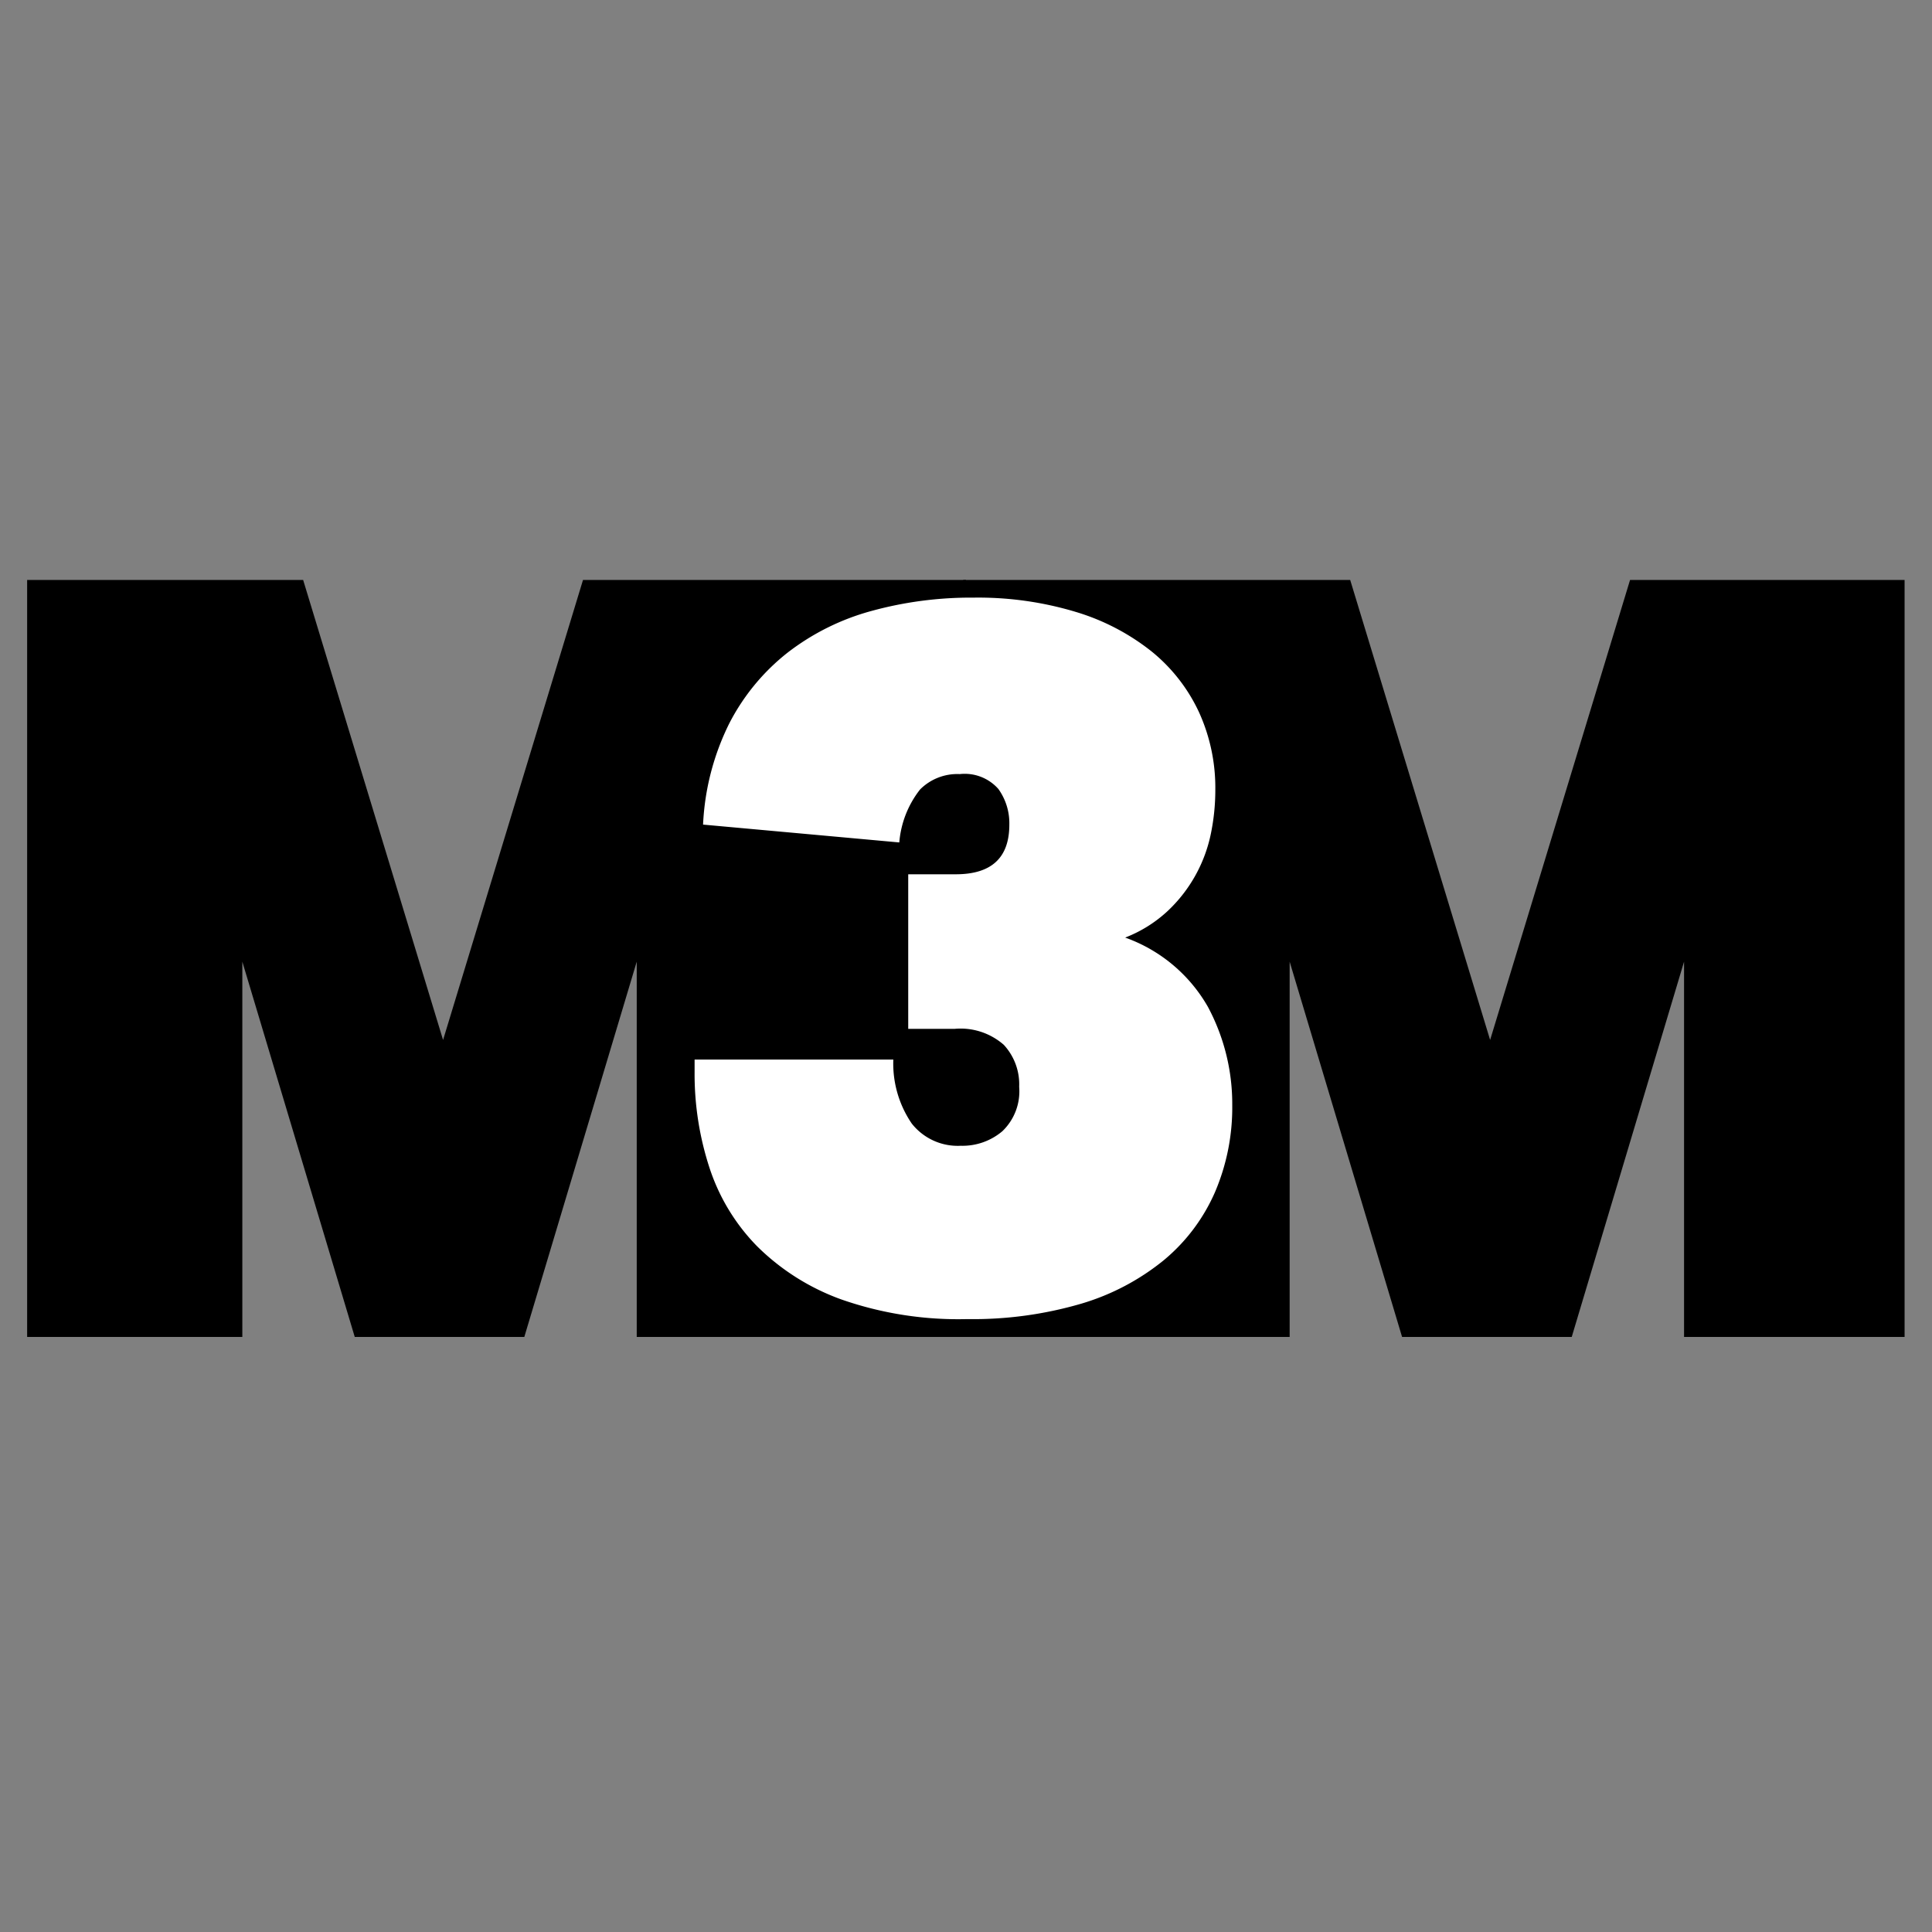
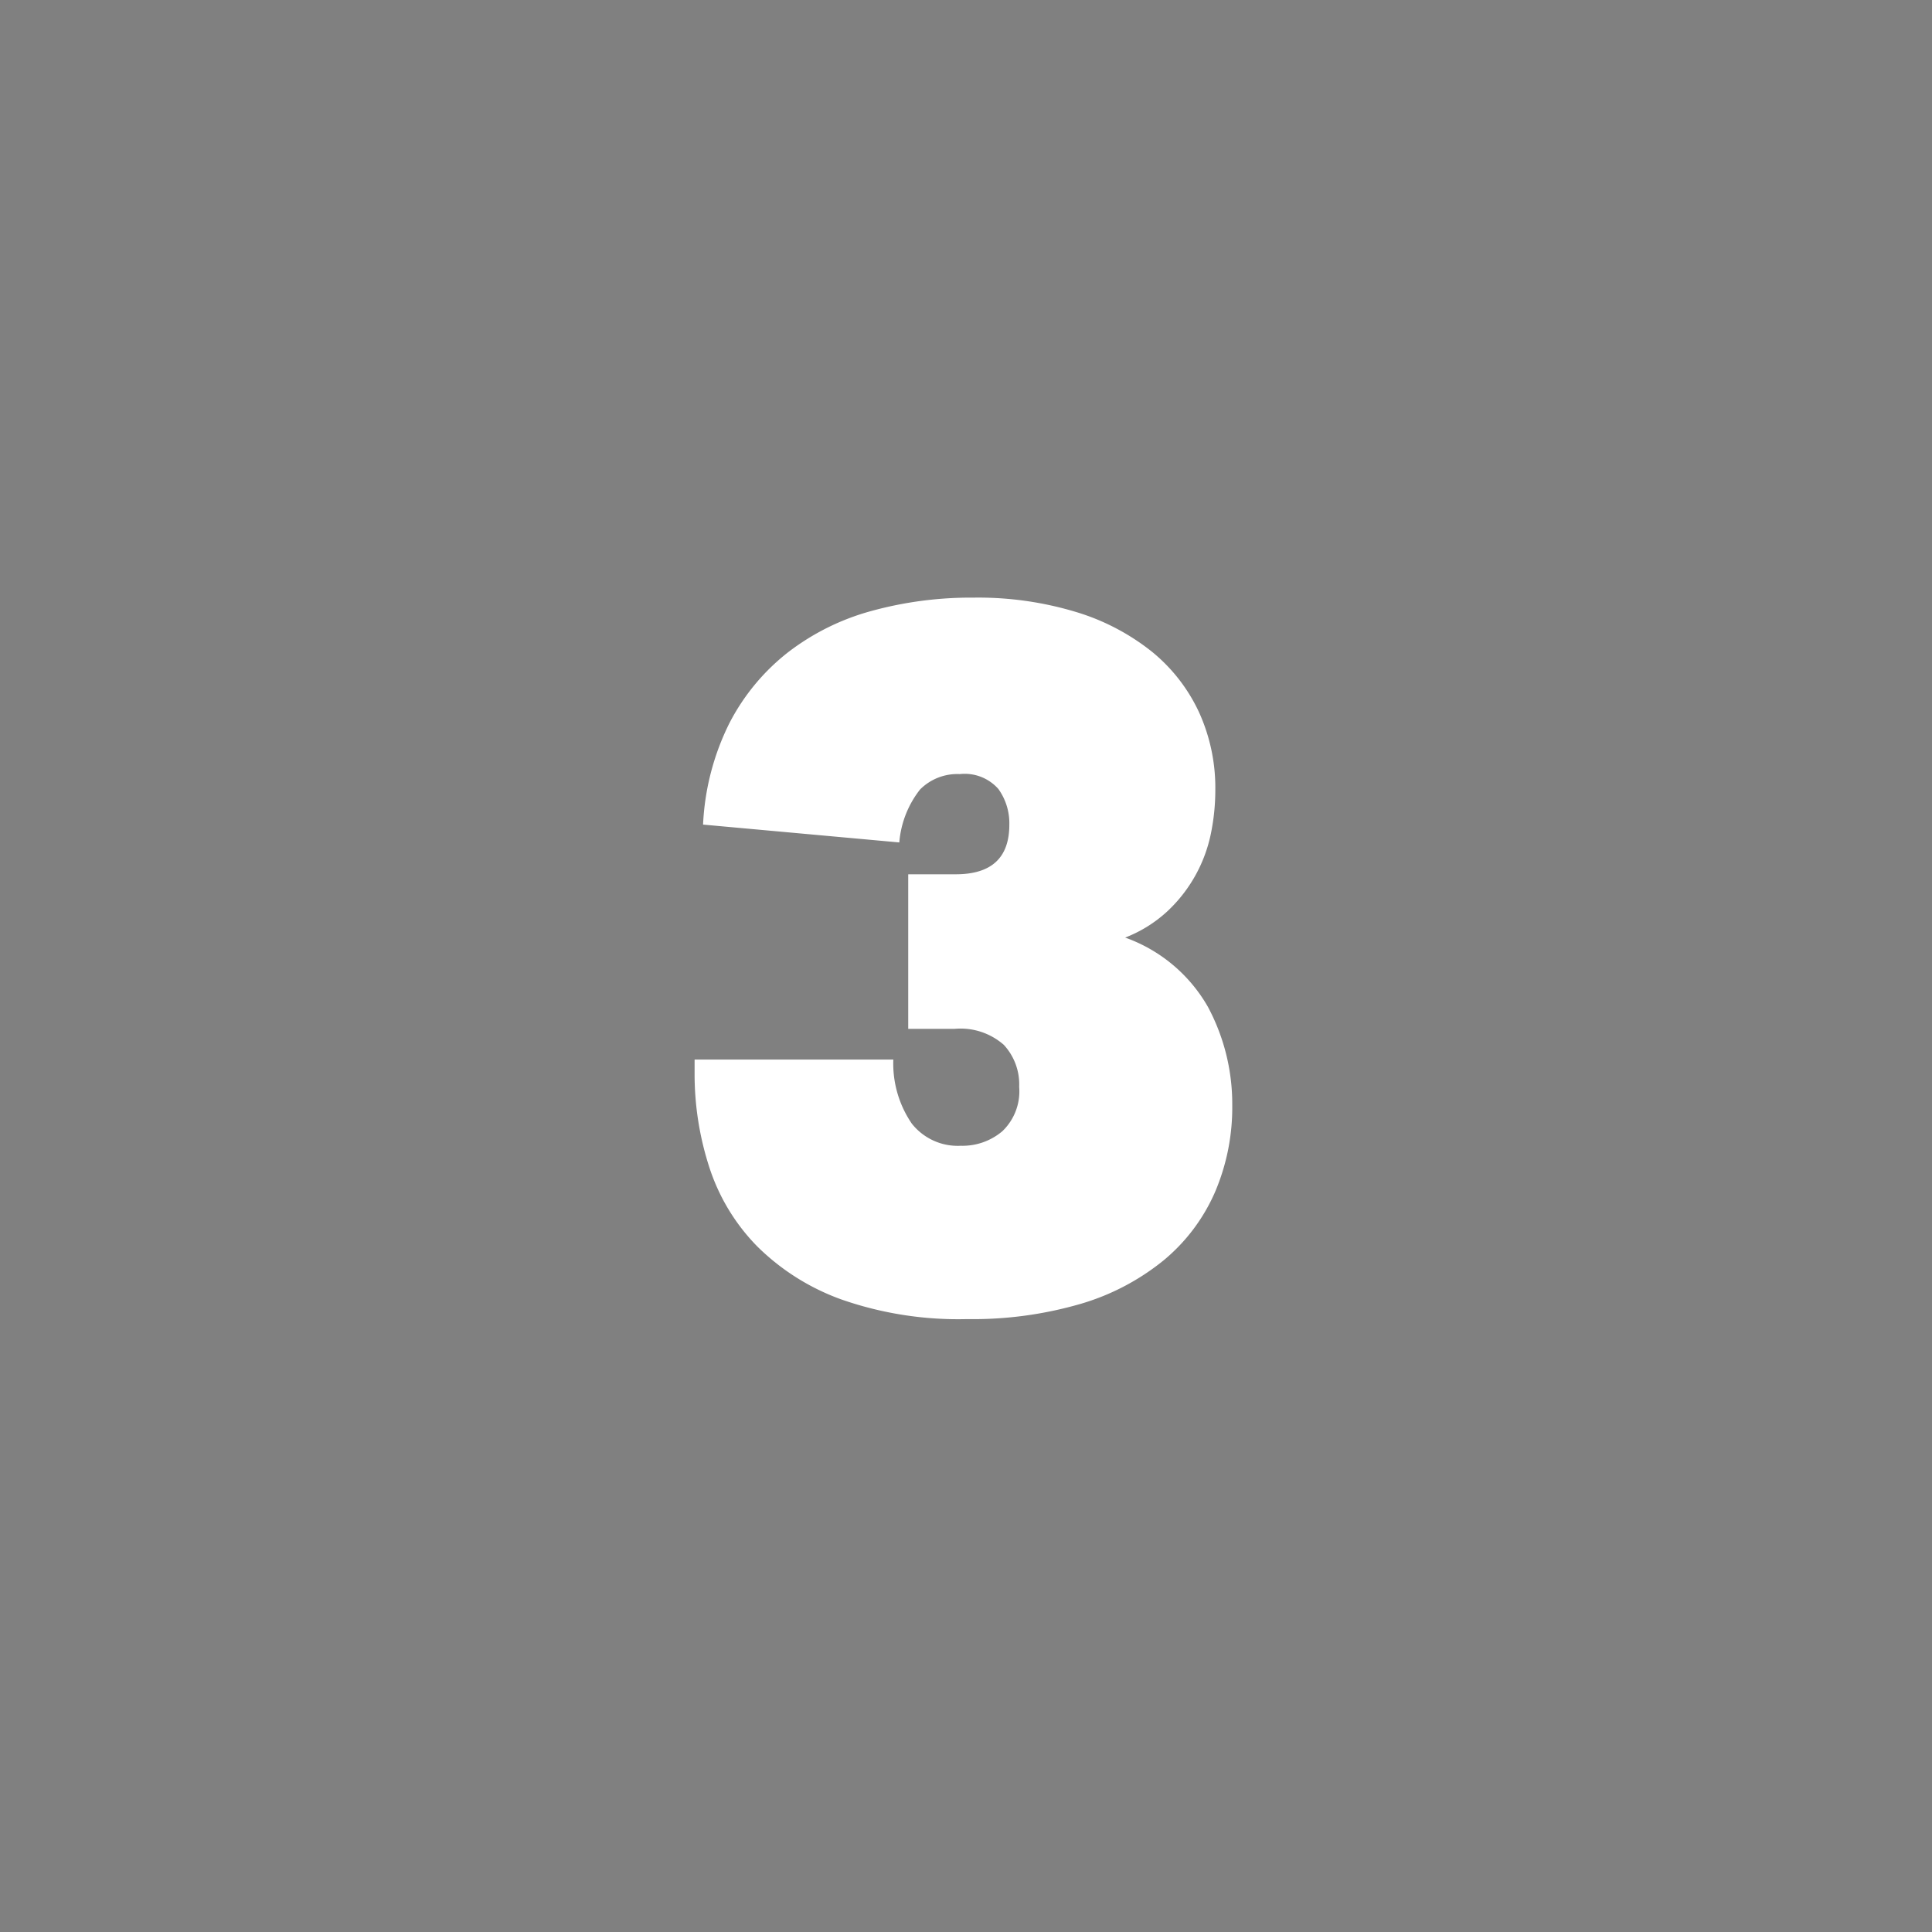
<svg xmlns="http://www.w3.org/2000/svg" width="21" height="21" viewBox="0 0 21 21">
  <rect x="0" y="0" width="21" height="21" fill="#808080" stroke="none" />
  <defs>
    <clipPath id="clip-Real-Tantra-Icons-21x21">
      <rect width="21" height="21" />
    </clipPath>
  </defs>
  <g id="Real-Tantra-Icons-21x21" clip-path="url(#clip-Real-Tantra-Icons-21x21)">
    <g id="M3M-India" transform="translate(-19.101 -299.734)">
-       <path id="M3M" d="M29.6,314.266v-8.228H25.438l-1.521,5-1.521-5h-3v8.228h2.339v-4.079l1.222,4.079H24.8l1.222-4.079v4.079Z" />
-       <path id="M3M_copy_2" data-name="M3M copy 2" d="M509.184,314.266v-8.228H506.2l-1.521,5-1.521-5h-4.206v8.228H502.5v-4.079l1.222,4.079h1.844l1.221-4.079v4.079Z" transform="translate(-469.381)" />
      <path id="M3M_copy" data-name="M3M copy" d="M361.33,320.171v.14a3.28,3.28,0,0,0,.162,1.037,2.187,2.187,0,0,0,.517.852,2.506,2.506,0,0,0,.915.578,3.85,3.85,0,0,0,1.368.214,4.19,4.19,0,0,0,1.239-.167,2.579,2.579,0,0,0,.9-.474,2,2,0,0,0,.555-.738,2.341,2.341,0,0,0,.188-.948,2.235,2.235,0,0,0-.264-1.066,1.687,1.687,0,0,0-.9-.754,1.436,1.436,0,0,0,.458-.285,1.592,1.592,0,0,0,.474-.846,2.358,2.358,0,0,0,.048-.474,1.982,1.982,0,0,0-.178-.846,1.856,1.856,0,0,0-.512-.657,2.456,2.456,0,0,0-.824-.431,3.671,3.671,0,0,0-1.115-.156,4.081,4.081,0,0,0-1.109.145,2.608,2.608,0,0,0-.91.452,2.338,2.338,0,0,0-.635.77,2.749,2.749,0,0,0-.285,1.1l2.133.194a1.071,1.071,0,0,1,.226-.576.572.572,0,0,1,.431-.167.488.488,0,0,1,.42.162.638.638,0,0,1,.119.388q0,.539-.582.539h-.517v1.68h.506a.712.712,0,0,1,.533.174.632.632,0,0,1,.167.456.6.6,0,0,1-.183.483.67.67,0,0,1-.452.158.636.636,0,0,1-.533-.242,1.157,1.157,0,0,1-.2-.695Z" transform="translate(-334.679 -8.92)" fill="#fff" />
    </g>
  </g>
</svg>